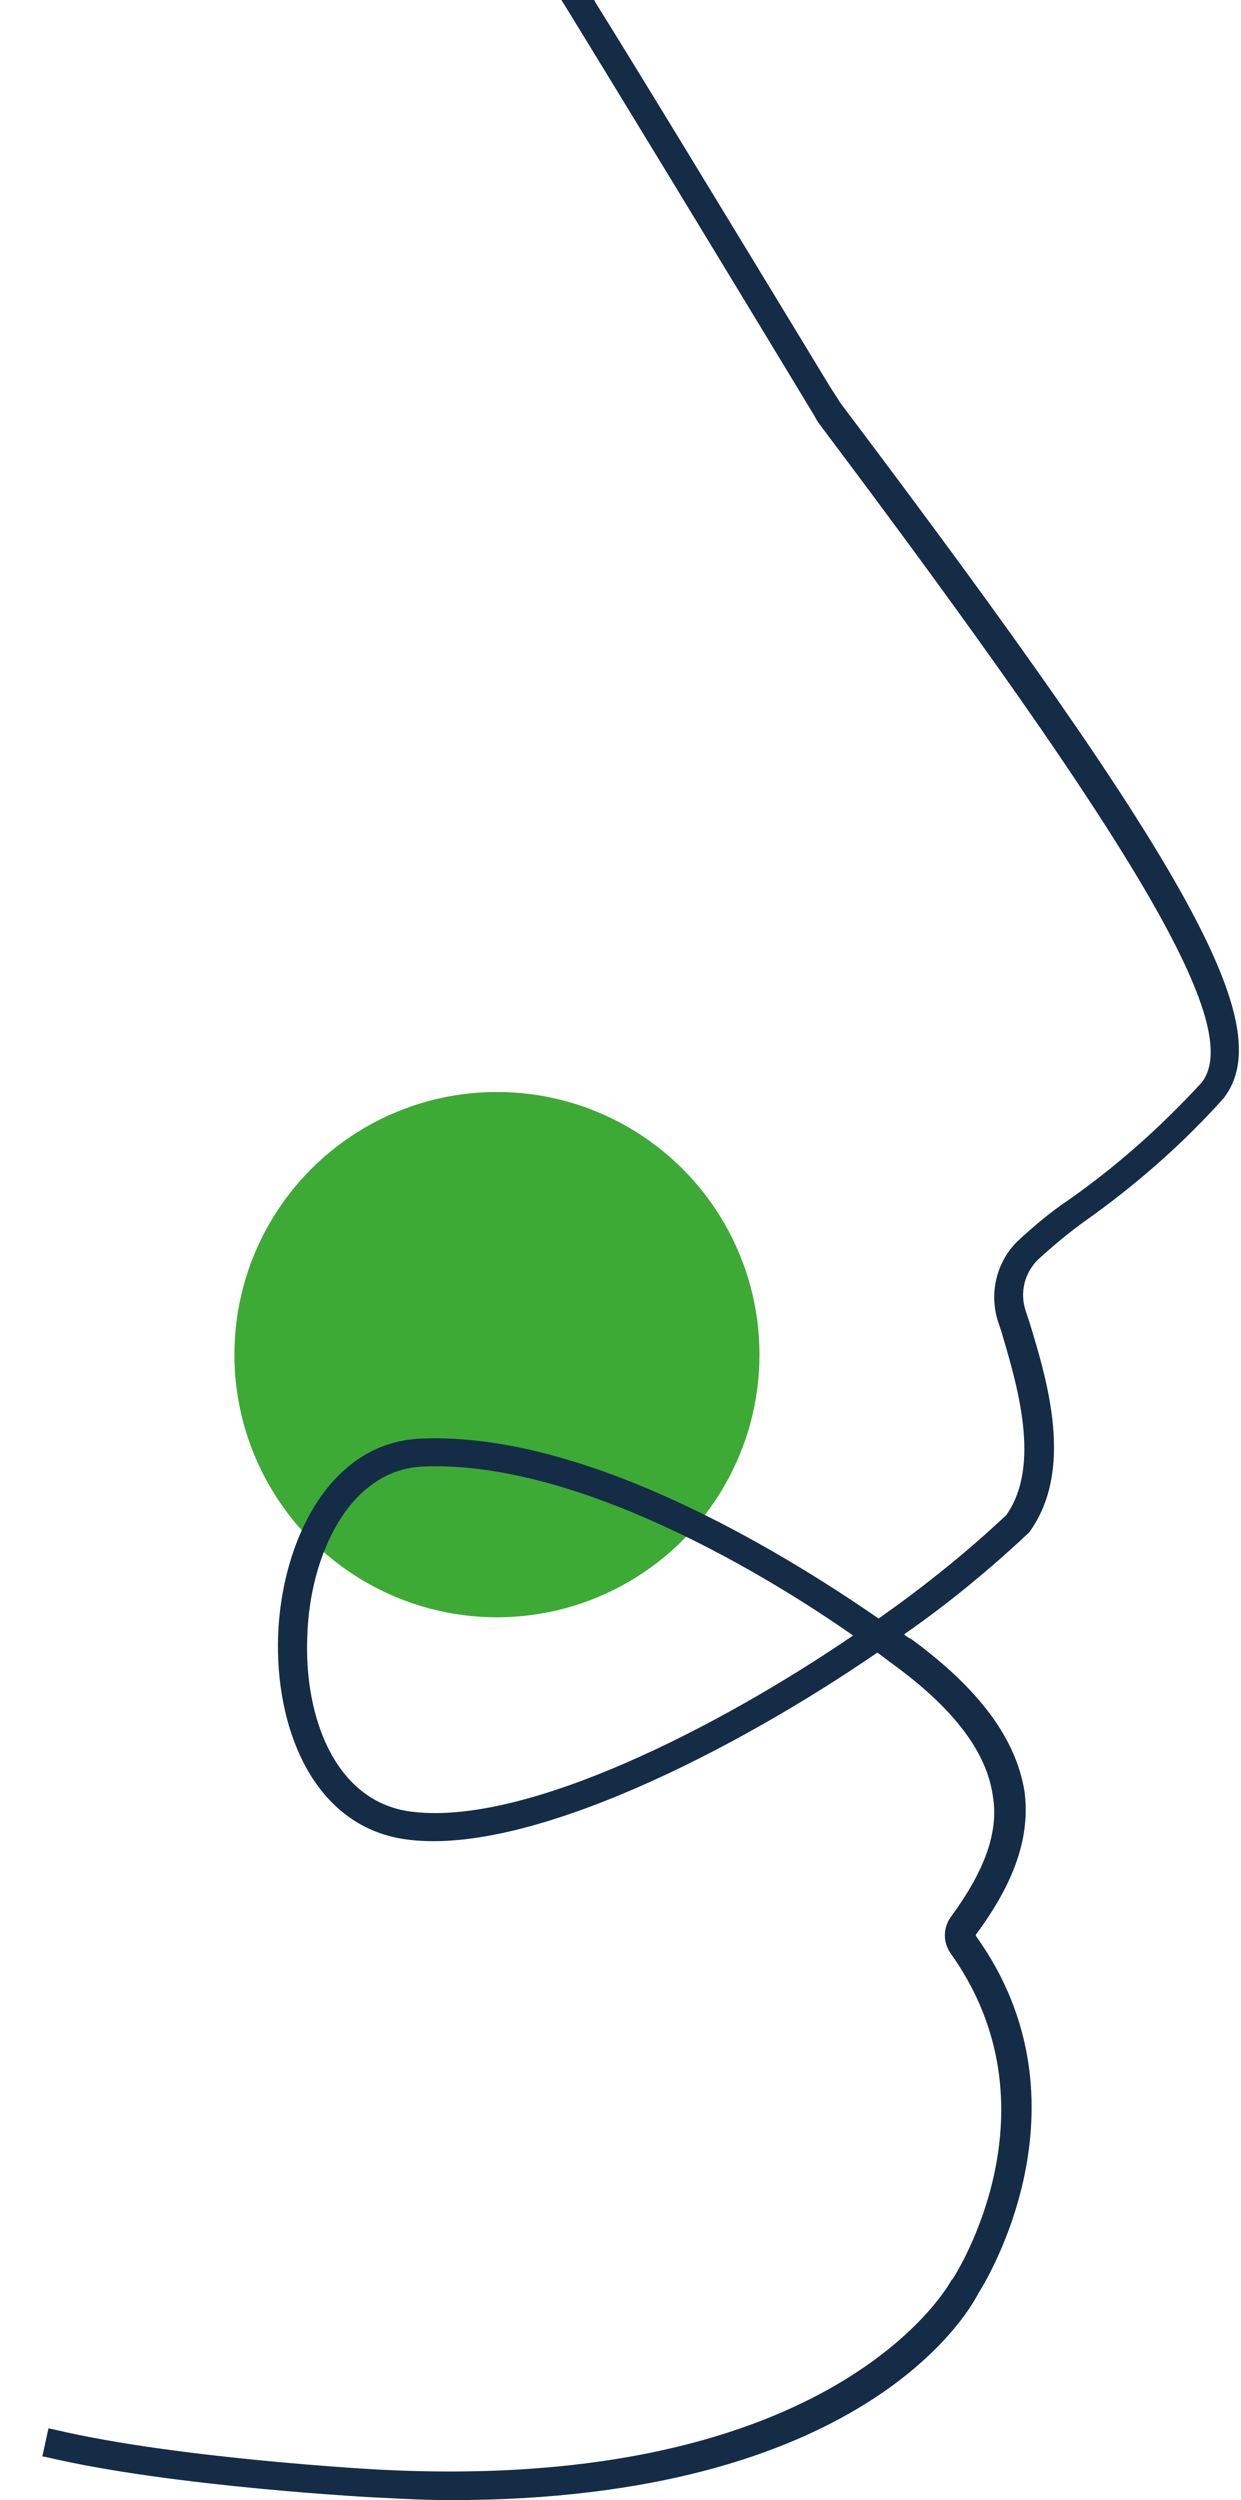
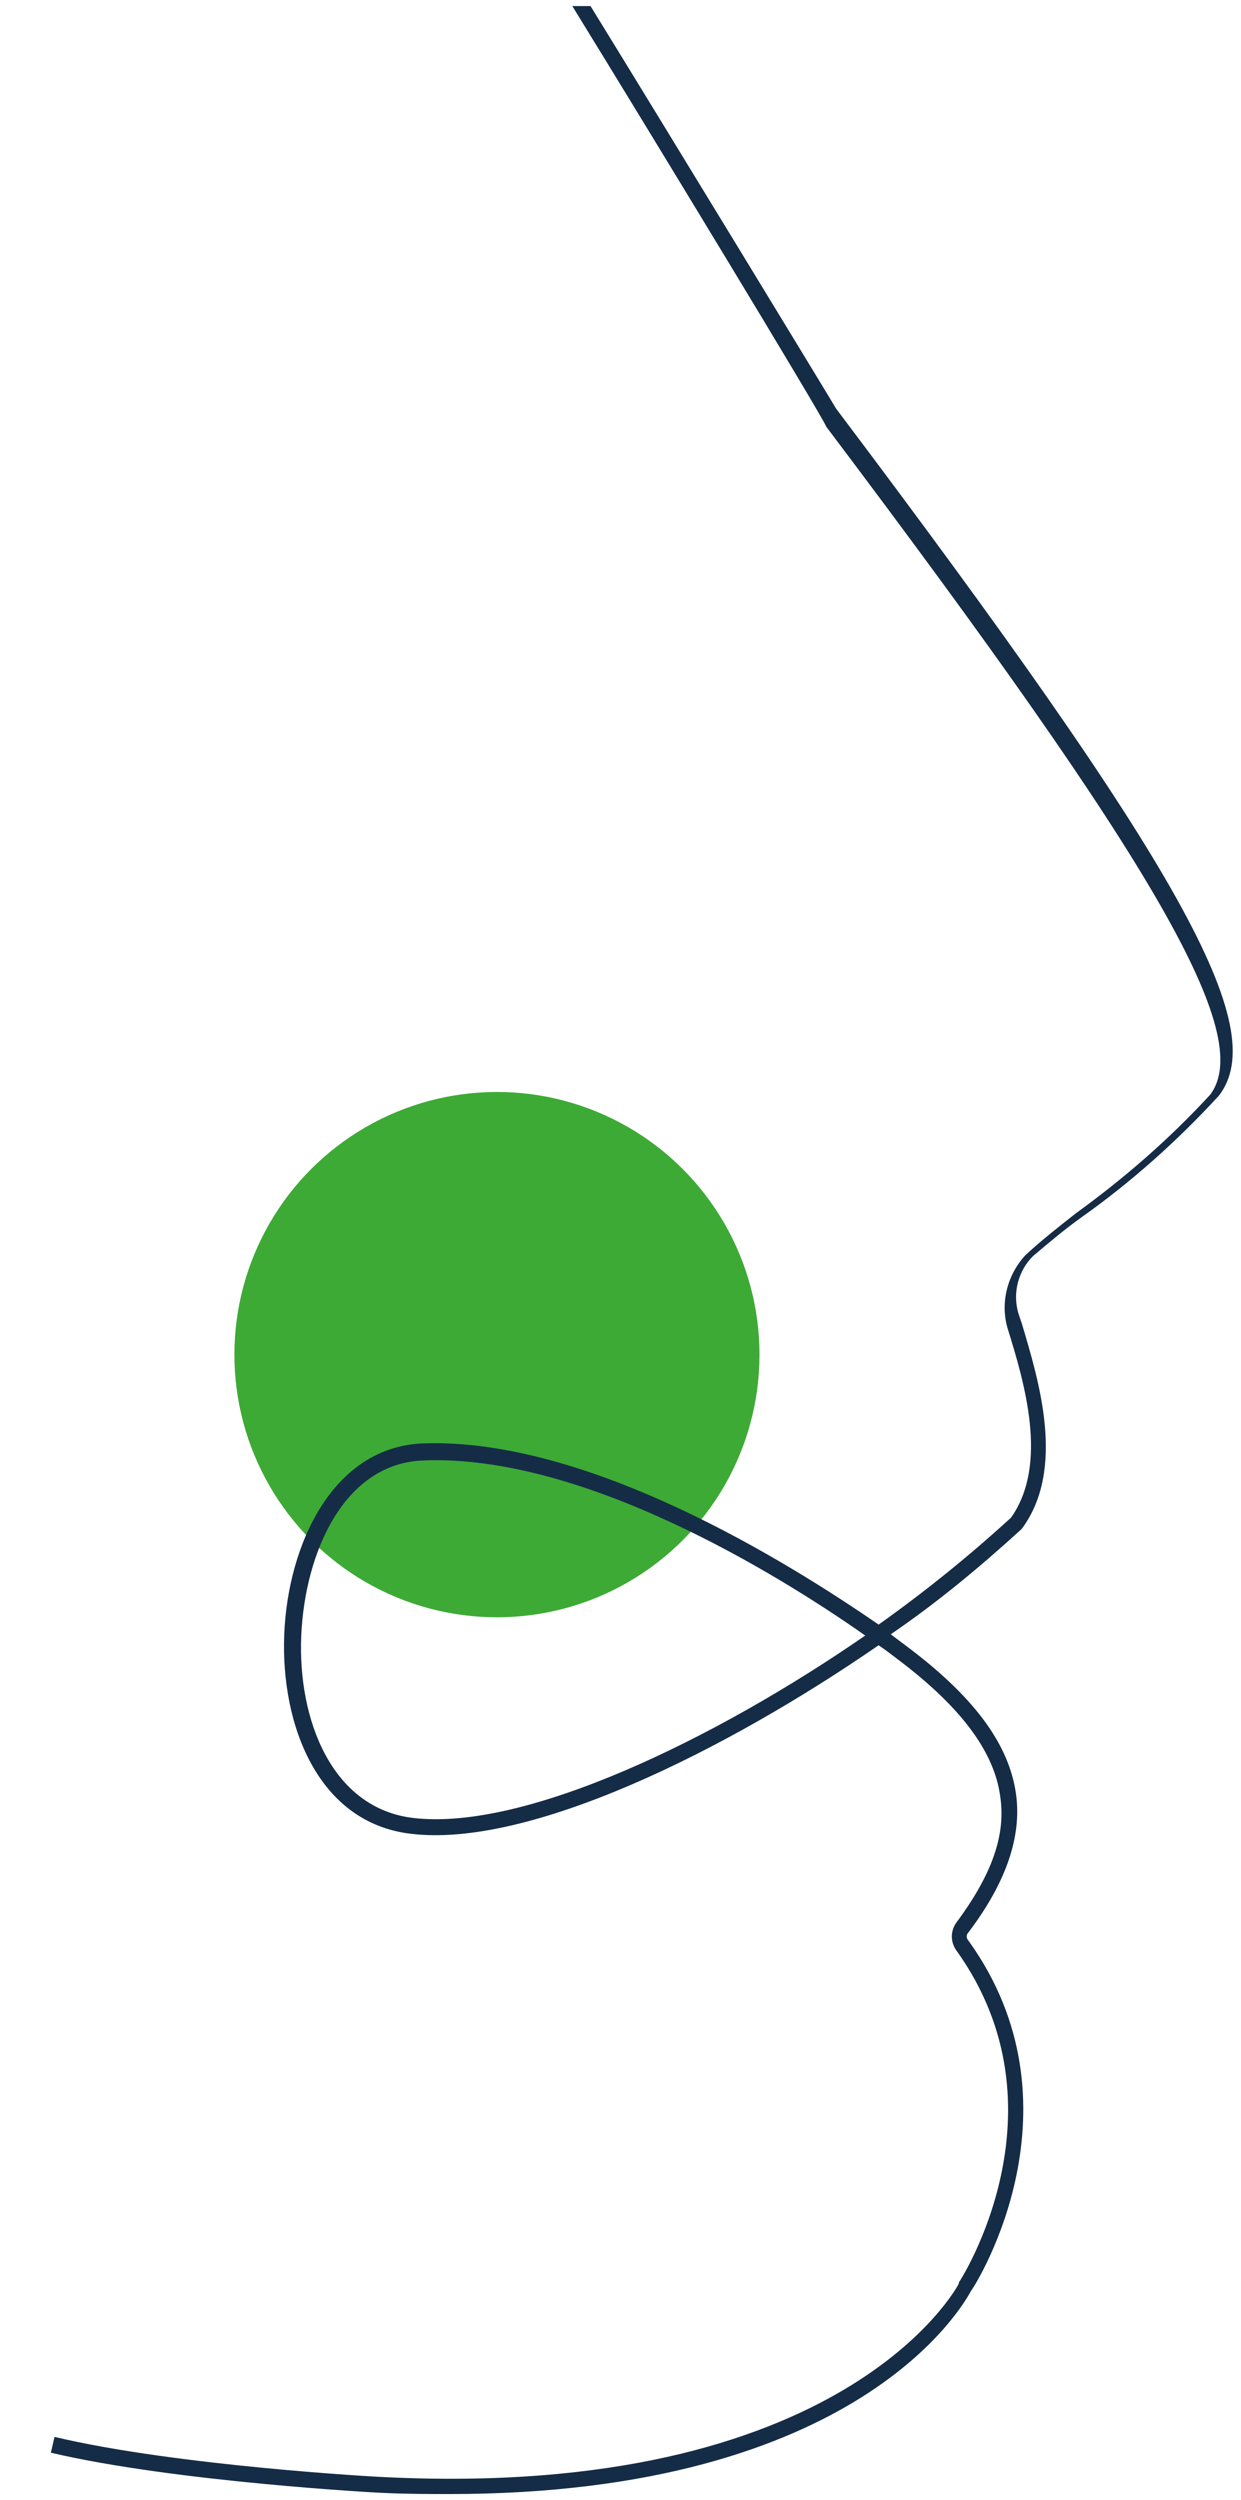
<svg xmlns="http://www.w3.org/2000/svg" version="1.1" id="Ebene_1" x="0px" y="0px" viewBox="0 0 102.1 205.6" style="enable-background:new 0 0 102.1 205.6;" xml:space="preserve">
  <style type="text/css">
	.st0{fill:#3DAA35;}
	.st1{fill:#152C47;}
</style>
  <g id="Gruppe_751" transform="translate(-1040.424 -6167.958)">
    <g id="Gruppe_736" transform="translate(1496.609 6168.457)">
      <ellipse id="Ellipse_85" class="st0" cx="-415.3" cy="110.9" rx="21.6" ry="21.6" />
      <g>
-         <path id="Pfad_4606_00000181793458646105751880000001039278319465768618_" class="st1" d="M-424.8,204.5c-0.2,0-17-0.9-27.2-3.3     l0.3-1.3c10.1,2.4,26.8,3.3,27,3.3c38,1.9,47.3-15.7,47.4-15.9l0-0.1c0.1-0.1,9.2-14.2-0.2-27.3c-0.5-0.7-0.5-1.6,0-2.3     c2.9-3.9,4.1-7.2,3.6-10.4c-0.5-3.7-3.3-7.4-8.5-11.3c-0.4-0.3-0.9-0.7-1.5-1.1c-12.6,8.7-28.8,16.7-38.5,15.5     c-7.6-0.9-10.7-8.9-10.4-16.4c0.3-7.4,4-15.4,11.4-15.7c13.6-0.5,30.1,9.8,37.5,14.9c3.8-2.7,7.4-5.6,10.9-8.8     c3.1-4.4,1.1-11.1-0.3-15.6l-0.3-0.9c-0.6-2.1,0-4.4,1.5-6c1.3-1.2,2.7-2.3,4.1-3.4c4-2.9,7.7-6.1,11.1-9.8     c3.6-4.9-4.3-18.7-31.6-54.9C-388.6,33.6-403,9.9-409.1,0h1.5c6.1,9.9,20.1,32.9,20.2,33.1c28.4,37.7,35.8,50.9,31.5,56.5     c-3.4,3.7-7.2,7.1-11.3,10c-1.4,1-2.7,2.1-4,3.2c-1.2,1.2-1.7,3-1.2,4.7l0.3,0.9c1.4,4.7,3.6,11.9,0,16.8l-0.1,0.1     c-3.4,3.1-6.9,6-10.7,8.6c0.4,0.3,0.8,0.6,1.2,0.9c5.5,4.1,8.5,8,9.1,12.2c0.5,3.5-0.8,7.3-3.9,11.4c-0.2,0.2-0.2,0.5,0,0.7     c9.7,13.5,0.8,28,0.2,28.8c-0.6,1.1-9.2,16.7-42.9,16.7C-420.9,204.6-422.8,204.6-424.8,204.5z M-421.3,119.6     c-6.6,0.2-9.8,7.6-10.1,14.4c-0.3,6.9,2.5,14.2,9.2,15c9.2,1.1,24.9-6.5,37.2-15C-392.4,128.8-408.3,119.1-421.3,119.6z" />
-         <path class="st1" d="M-419.1,205.1c-1.9,0-3.9-0.1-5.8-0.2c-0.4,0-17.1-0.9-27.3-3.3l-0.5-0.1l0.5-2.3l0.5,0.1     c10.1,2.4,26.7,3.3,26.9,3.3c37.5,1.9,46.8-15.4,46.9-15.6l0.1-0.1c0.4-0.6,8.9-14.1-0.2-26.8c-0.6-0.9-0.6-2,0-2.9     c2.8-3.8,4-7,3.5-10c-0.5-3.6-3.2-7.2-8.3-10.9c-0.4-0.3-0.8-0.6-1.2-0.9c-11.5,7.9-28.4,16.6-38.5,15.4     c-7.9-0.9-11.1-9.2-10.8-16.9c0.3-7.6,4.2-15.9,11.9-16.1c13.3-0.5,29.1,9,37.5,14.8c3.7-2.6,7.2-5.4,10.5-8.5     c2.9-4.1,0.9-10.7-0.4-15.1l-0.3-0.9c-0.7-2.3-0.1-4.8,1.6-6.5c1.3-1.2,2.7-2.4,4.2-3.4c4-2.8,7.7-6.1,11-9.7     c3.4-4.5-4.9-18.8-31.6-54.3l-0.4-0.7C-398.8,17.8-406,6-409.5,0.3l-0.5-0.8h2.7l0.1,0.2c3.5,5.6,10,16.3,19.3,31.6l0.9,1.4     c28.9,38.3,36,51.2,31.5,57.1c-3.4,3.8-7.3,7.2-11.4,10.1c-1.4,1-2.7,2.1-3.9,3.2c-1.1,1.1-1.5,2.7-1,4.2l0.3,0.9     c1.5,4.9,3.7,12.2,0,17.3l-0.1,0.1c-3.2,3-6.6,5.8-10.2,8.3c0.2,0.2,0.4,0.3,0.6,0.4c5.6,4.1,8.6,8.2,9.3,12.5     c0.5,3.7-0.8,7.5-4,11.8c0,0,0,0.1,0,0.1c10,13.9,0.6,28.8,0.2,29.4C-376.6,189.9-385.5,205.1-419.1,205.1z M-451.4,200.8     c10.2,2.3,26.5,3.2,26.6,3.2l0,0c1.9,0.1,3.8,0.2,5.7,0.2c14,0,25.3-2.6,33.6-7.9c6.4-4,8.6-8.1,8.9-8.6c0.4-0.6,9.4-15-0.2-28.3     c-0.3-0.4-0.3-0.9,0-1.3c3-4,4.3-7.6,3.8-11c-0.6-4-3.5-7.8-8.9-11.8c-0.3-0.3-0.7-0.5-1.2-0.8l-0.6-0.4l0.6-0.4     c3.7-2.6,7.3-5.5,10.6-8.6l0.1-0.1c3.4-4.6,1.3-11.7-0.1-16.3l-0.3-0.9c-0.5-1.8,0-3.8,1.3-5.2c1.3-1.2,2.6-2.3,4.1-3.3     c4.1-2.9,7.8-6.2,11.2-9.9c4-5.3-3.7-18.9-31.6-55.9l-0.9-1.5c-9.2-15.2-15.7-25.7-19.2-31.4h-0.3c3.7,6,10.6,17.4,19.7,32.4     l0.4,0.7c27.8,36.9,35.4,50.4,31.6,55.5c-3.4,3.7-7.1,7-11.2,9.9c-1.4,1-2.8,2.1-4.1,3.3c-1.4,1.4-1.9,3.6-1.4,5.5l0.3,0.9     c1.4,4.6,3.5,11.5,0.2,16c-3.5,3.3-7.1,6.2-11,8.9l-0.3,0.2l-0.3-0.2c-6.6-4.6-23.6-15.4-37.2-14.8c-7.1,0.3-10.6,8.1-10.9,15.2     c-0.3,7.3,2.7,15,9.9,15.9c10,1.2,26.8-7.6,38.1-15.4l0.3-0.2l0.3,0.2c0.6,0.4,1.1,0.8,1.5,1.1c5.3,3.9,8.2,7.7,8.7,11.6     c0.5,3.4-0.7,6.8-3.7,10.8c-0.4,0.5-0.4,1.2,0,1.7c9.5,13.2,0.6,27.3,0.2,27.9c-0.1,0.2-9.3,18.1-47.9,16.2     c-0.2,0-16.4-0.9-26.6-3.2L-451.4,200.8z M-420.4,149.6c-0.7,0-1.3,0-1.9-0.1c-7-0.8-9.9-8.4-9.6-15.5c0.3-7,3.7-14.6,10.6-14.9     h0c13-0.4,28.4,8.9,36.5,14.5l0.6,0.4l-0.6,0.4C-395.2,141.6-410.4,149.6-420.4,149.6z M-421.3,120.1L-421.3,120.1     c-6.2,0.2-9.4,7.4-9.6,13.9c-0.3,6.7,2.3,13.8,8.7,14.5c9.4,1.1,25.2-7,36.2-14.5C-392.7,129.3-408.5,119.6-421.3,120.1z" />
+         <path id="Pfad_4606_00000181793458646105751880000001039278319465768618_" class="st1" d="M-424.8,204.5c-0.2,0-17-0.9-27.2-3.3     l0.3-1.3c10.1,2.4,26.8,3.3,27,3.3c38,1.9,47.3-15.7,47.4-15.9l0-0.1c0.1-0.1,9.2-14.2-0.2-27.3c-0.5-0.7-0.5-1.6,0-2.3     c2.9-3.9,4.1-7.2,3.6-10.4c-0.5-3.7-3.3-7.4-8.5-11.3c-0.4-0.3-0.9-0.7-1.5-1.1c-12.6,8.7-28.8,16.7-38.5,15.5     c-7.6-0.9-10.7-8.9-10.4-16.4c0.3-7.4,4-15.4,11.4-15.7c13.6-0.5,30.1,9.8,37.5,14.9c3.8-2.7,7.4-5.6,10.9-8.8     c3.1-4.4,1.1-11.1-0.3-15.6c-0.6-2.1,0-4.4,1.5-6c1.3-1.2,2.7-2.3,4.1-3.4c4-2.9,7.7-6.1,11.1-9.8     c3.6-4.9-4.3-18.7-31.6-54.9C-388.6,33.6-403,9.9-409.1,0h1.5c6.1,9.9,20.1,32.9,20.2,33.1c28.4,37.7,35.8,50.9,31.5,56.5     c-3.4,3.7-7.2,7.1-11.3,10c-1.4,1-2.7,2.1-4,3.2c-1.2,1.2-1.7,3-1.2,4.7l0.3,0.9c1.4,4.7,3.6,11.9,0,16.8l-0.1,0.1     c-3.4,3.1-6.9,6-10.7,8.6c0.4,0.3,0.8,0.6,1.2,0.9c5.5,4.1,8.5,8,9.1,12.2c0.5,3.5-0.8,7.3-3.9,11.4c-0.2,0.2-0.2,0.5,0,0.7     c9.7,13.5,0.8,28,0.2,28.8c-0.6,1.1-9.2,16.7-42.9,16.7C-420.9,204.6-422.8,204.6-424.8,204.5z M-421.3,119.6     c-6.6,0.2-9.8,7.6-10.1,14.4c-0.3,6.9,2.5,14.2,9.2,15c9.2,1.1,24.9-6.5,37.2-15C-392.4,128.8-408.3,119.1-421.3,119.6z" />
      </g>
    </g>
  </g>
</svg>